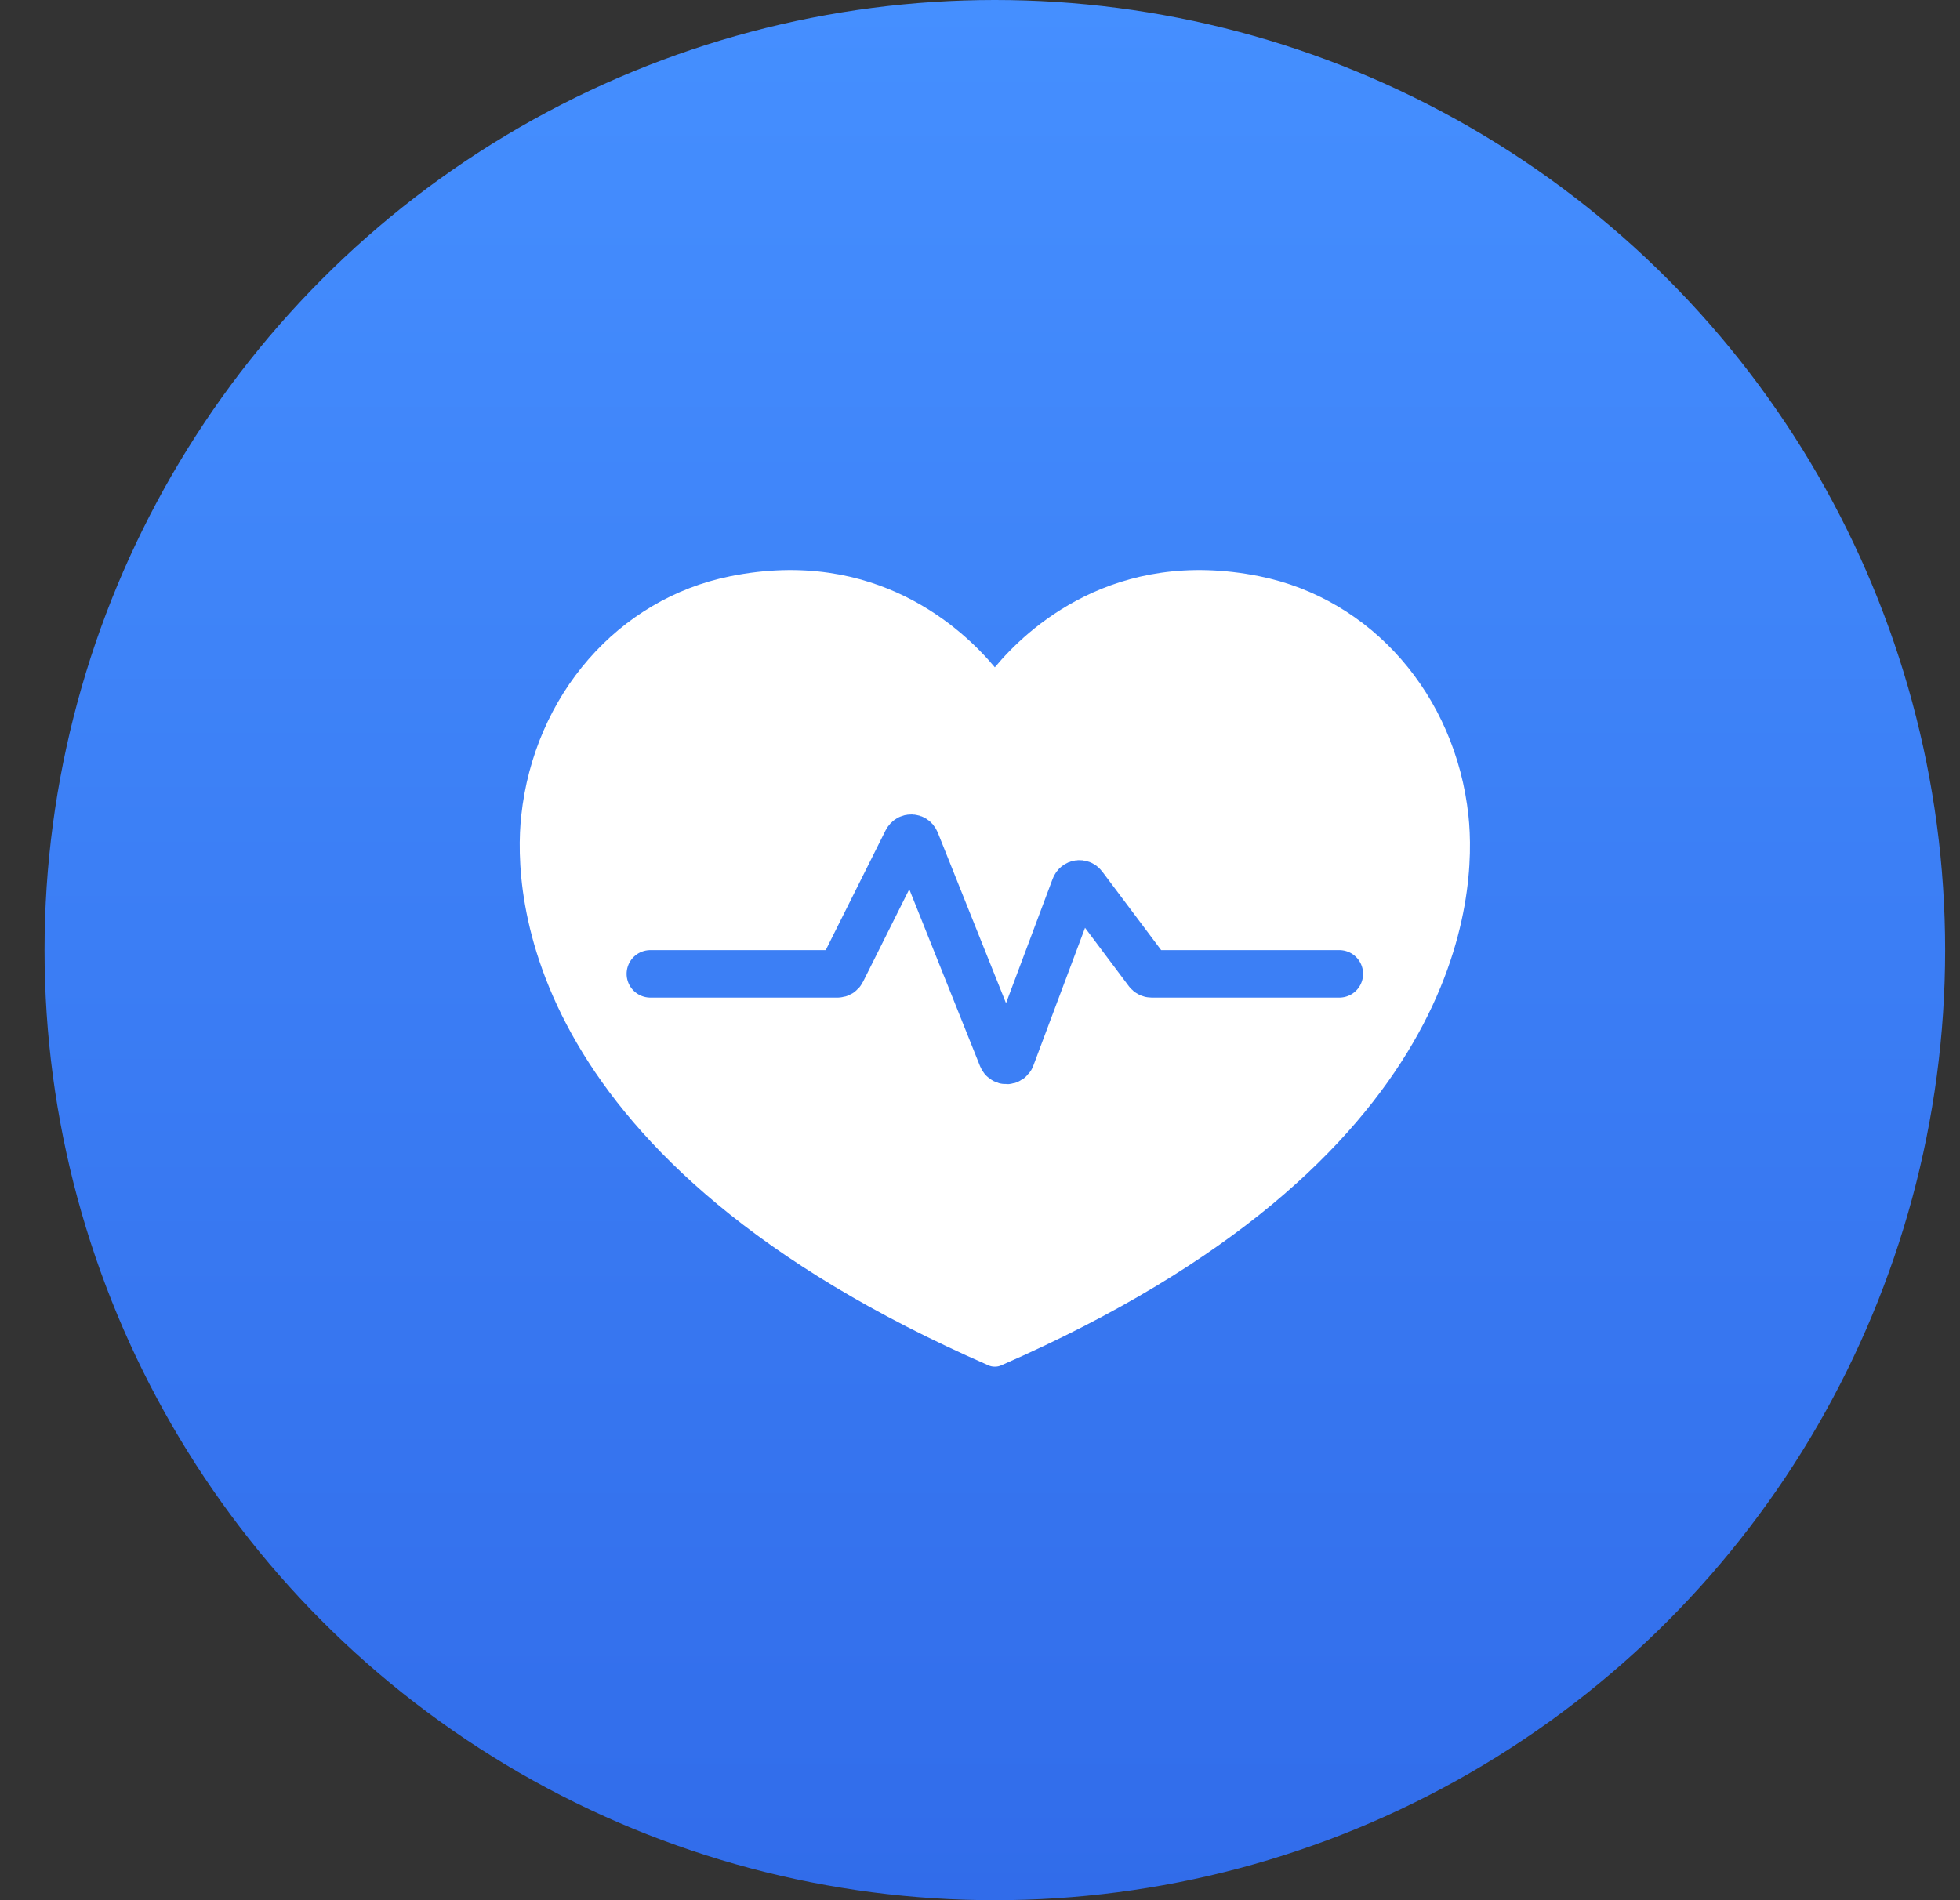
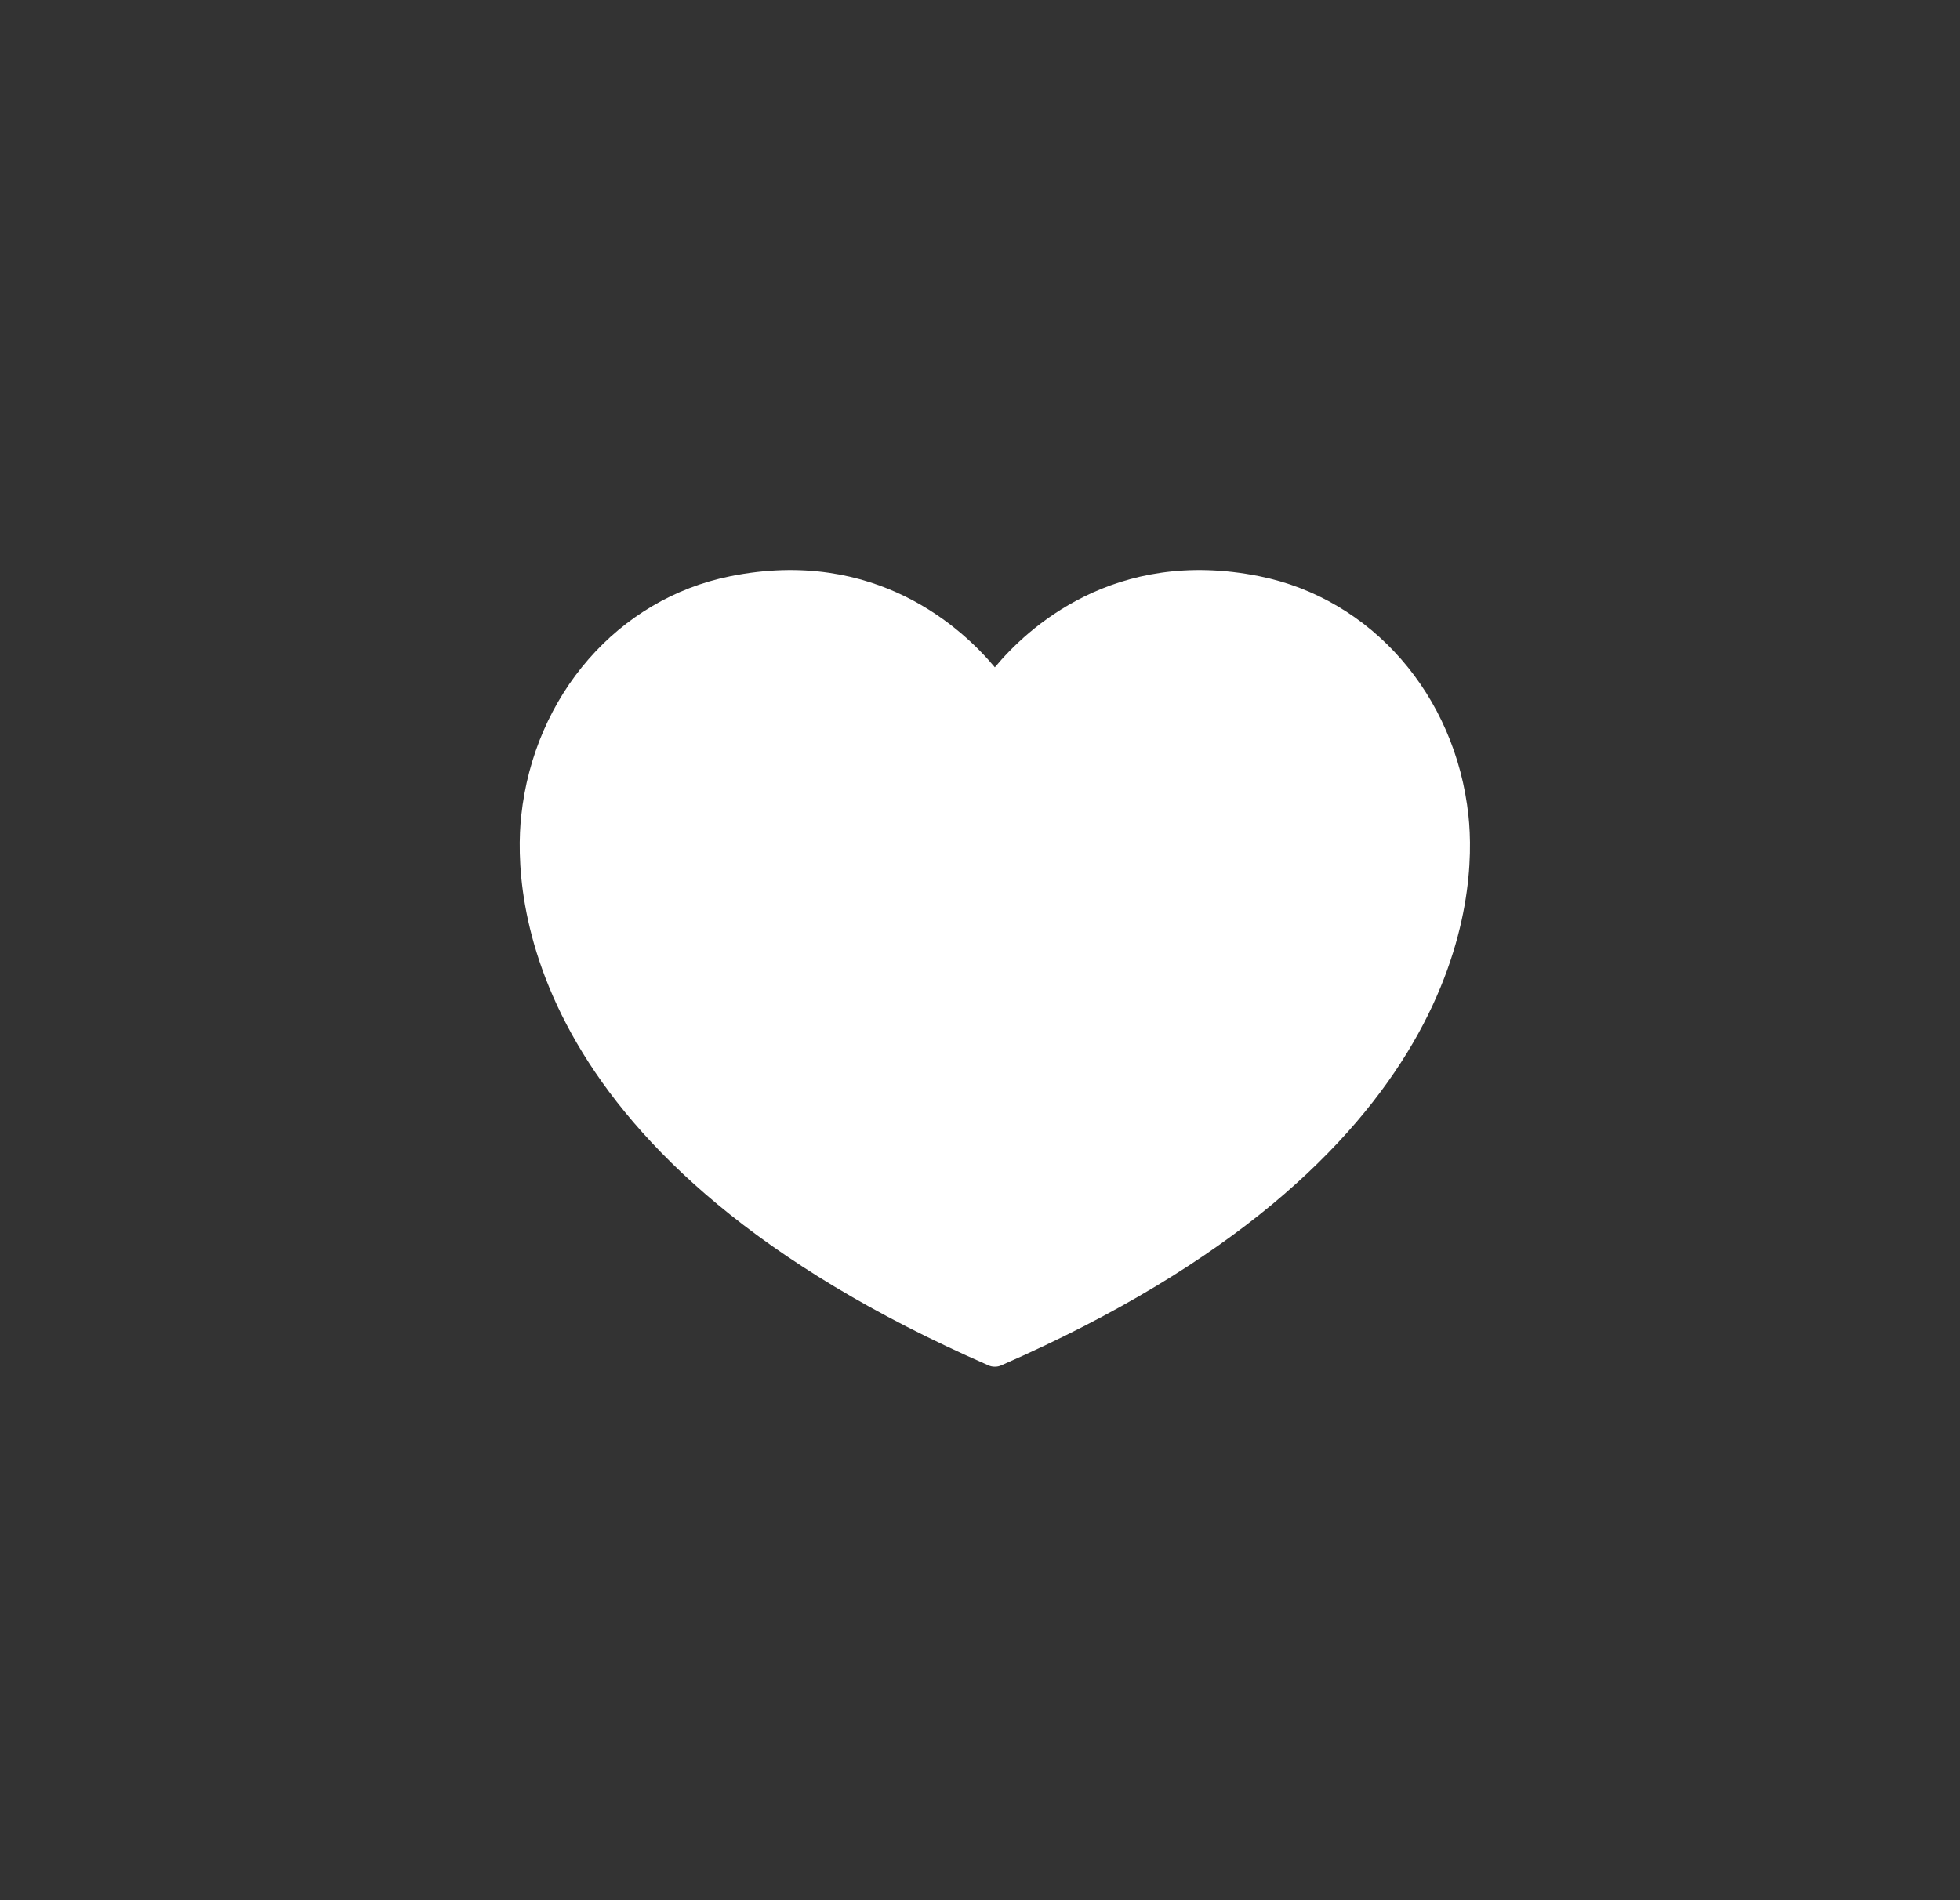
<svg xmlns="http://www.w3.org/2000/svg" width="33" height="32" viewBox="0 0 33 32" fill="none">
  <rect x="0" y="0" width="33" height="32" fill="#333333" stroke="none" />
-   <circle cx="16.75" cy="16" r="16" fill="url(#paint0_linear_55_5126)" />
  <path d="M21.203 9.704C18.751 9.211 17.281 10.598 16.75 11.238C16.216 10.598 14.749 9.211 12.297 9.704C10.408 10.083 8.994 11.705 8.776 13.738C8.637 15.04 8.789 19.56 16.643 22.993C16.678 23.009 16.713 23.015 16.75 23.015C16.787 23.015 16.822 23.009 16.857 22.993C24.711 19.56 24.863 15.04 24.724 13.738C24.506 11.705 23.092 10.083 21.203 9.704Z" fill="white" />
-   <path d="M10.95 16.4H14.101C14.131 16.4 14.159 16.383 14.172 16.356L15.27 14.159C15.301 14.098 15.39 14.101 15.416 14.165L16.873 17.808C16.9 17.876 16.997 17.875 17.023 17.807L18.099 14.937C18.121 14.878 18.2 14.866 18.238 14.917L19.326 16.368C19.341 16.388 19.365 16.4 19.39 16.4H22.55" stroke="#3C7FF5" stroke-width="0.8" stroke-linecap="round" />
  <defs>
    <linearGradient id="paint0_linear_55_5126" x1="16.75" y1="0" x2="16.75" y2="32" gradientUnits="userSpaceOnUse">
      <stop stop-color="#458FFF" />
      <stop offset="1" stop-color="#316CEA" />
    </linearGradient>
  </defs>
</svg>